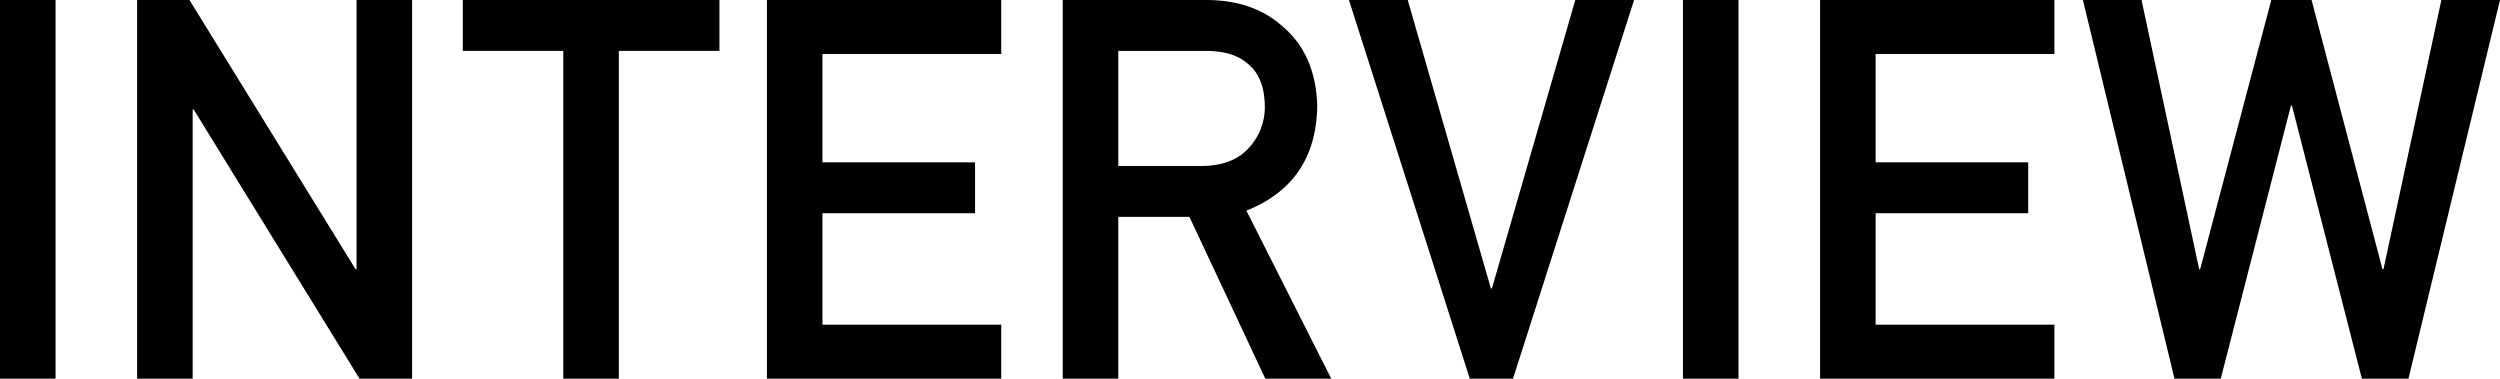
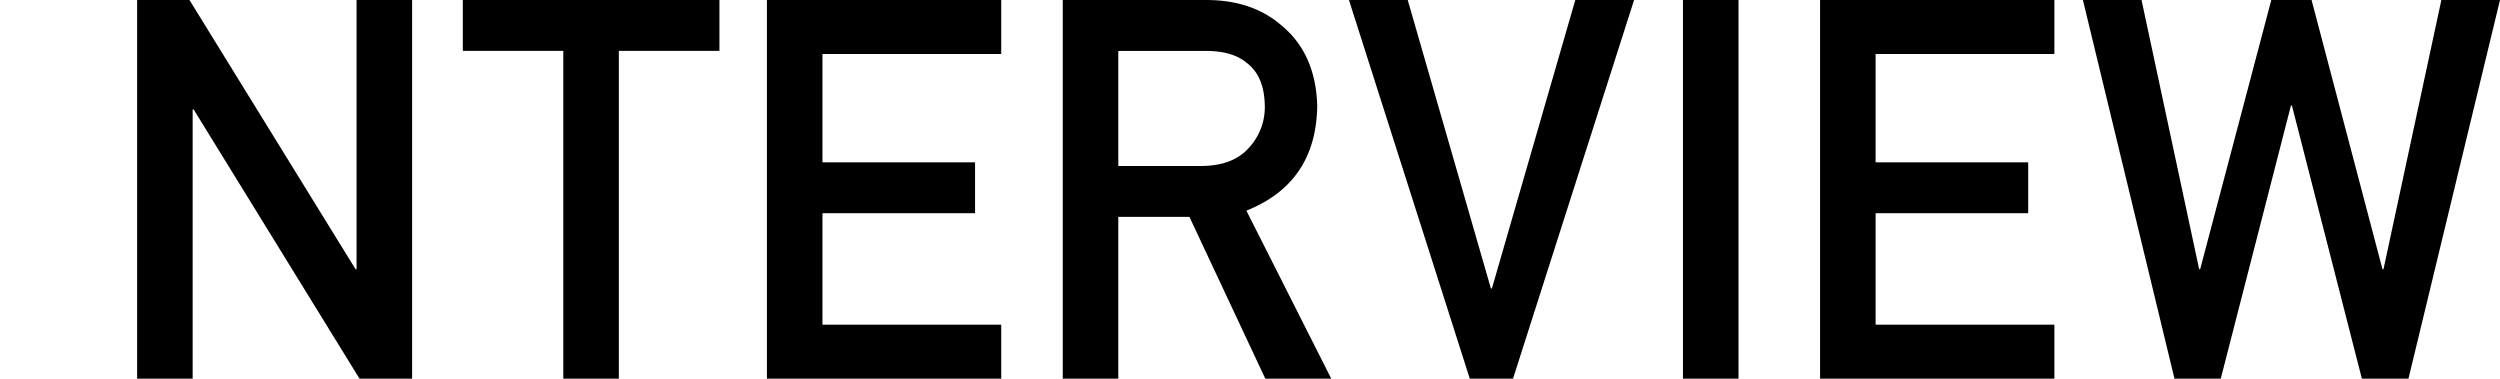
<svg xmlns="http://www.w3.org/2000/svg" id="title_INTERVIEW" width="793.968" height="120.264" viewBox="0 0 793.968 120.264">
  <g id="グループ_2579" data-name="グループ 2579">
-     <path id="パス_1772" data-name="パス 1772" d="M0,0H17.641V120.264H0Z" />
    <path id="パス_1773" data-name="パス 1773" d="M35.15,0H51.775l52.749,85.491h.322V0h17.641V120.264h-16.7L53.113,34.774h-.322v85.491H35.15Z" transform="translate(8.394)" />
    <path id="パス_1774" data-name="パス 1774" d="M150.574,16.154H118.65V0h81.5V16.154H168.2v104.1H150.562V16.154Z" transform="translate(28.335)" />
-     <path id="パス_1775" data-name="パス 1775" d="M196.61,0h74.416V17.145H214.251V51.559h48.462V67.714H214.251v35.405h56.775v17.145H196.61V0Z" transform="translate(46.953)" />
+     <path id="パス_1775" data-name="パス 1775" d="M196.61,0h74.416V17.145H214.251V51.559h48.462V67.714H214.251v35.405h56.775v17.145H196.61Z" transform="translate(46.953)" />
    <path id="パス_1776" data-name="パス 1776" d="M272.45,0h45.514q14.55,0,23.76,7.916Q352.8,16.91,353.27,33.572q-.316,24.491-22.5,33.324l26.957,53.368H336.782l-24.107-51.4H290.091v51.4H272.45Zm17.641,52.712h26.746c6.628-.111,11.583-2.094,14.9-5.959a18.928,18.928,0,0,0,4.881-13.231c-.112-6.281-2.056-10.84-5.847-13.639q-4.478-3.716-12.97-3.716H290.091Z" transform="translate(65.065)" />
    <path id="パス_1777" data-name="パス 1777" d="M345.82,0h18.669L390.9,91.61h.322L417.708,0h18.669L397.925,120.264H384.2Z" transform="translate(82.587)" />
    <path id="パス_1778" data-name="パス 1778" d="M431.45,0h17.641V120.264H431.45Z" transform="translate(103.036)" />
    <path id="パス_1779" data-name="パス 1779" d="M466.6,0h74.416V17.145H484.241V51.559H532.7V67.714H484.241v35.405h56.775v17.145H466.6Z" transform="translate(111.431)" />
    <path id="パス_1780" data-name="パス 1780" d="M533.98,0H552.6l18.3,85.491h.322L593.815,0H606.6l22.522,85.491h.322L647.827,0h18.619L637.372,120.264H622.58L600.368,33.535h-.322L577.76,120.264H563.067Z" transform="translate(127.522)" />
  </g>
</svg>